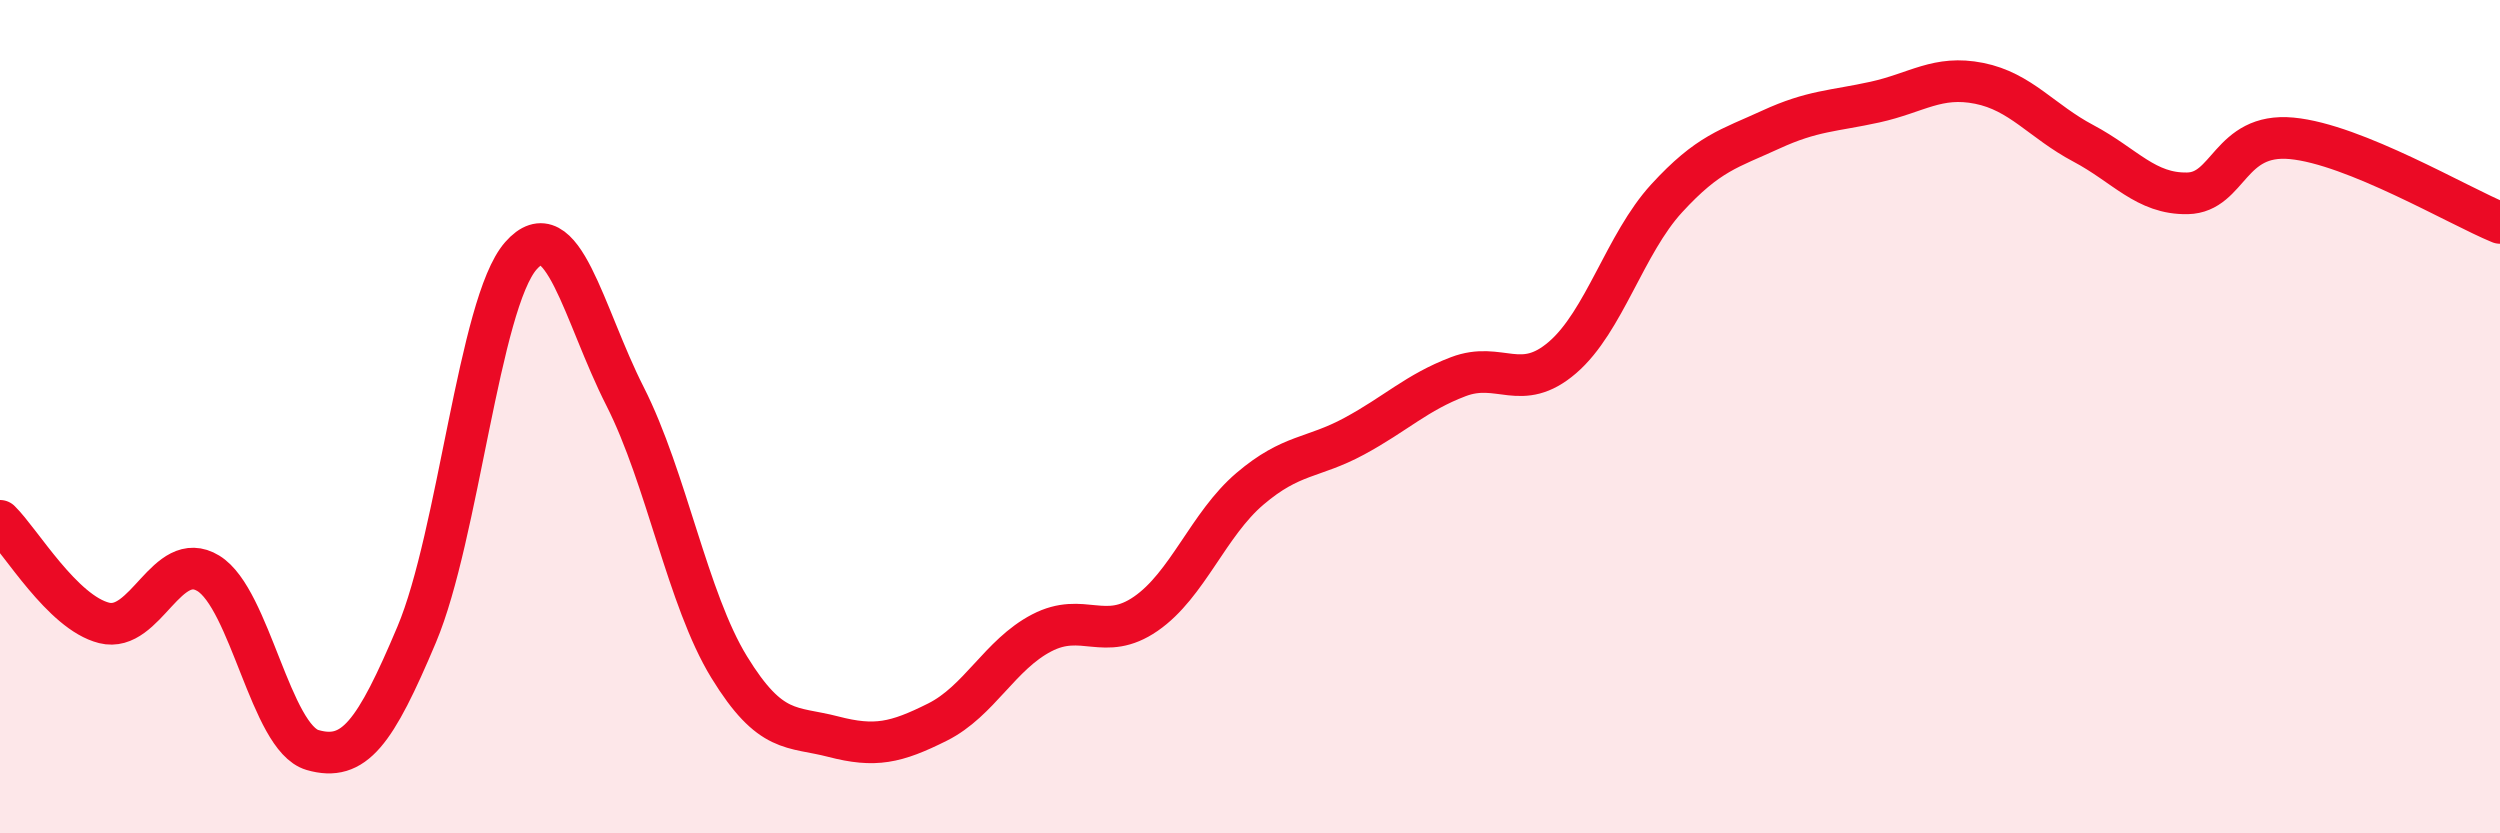
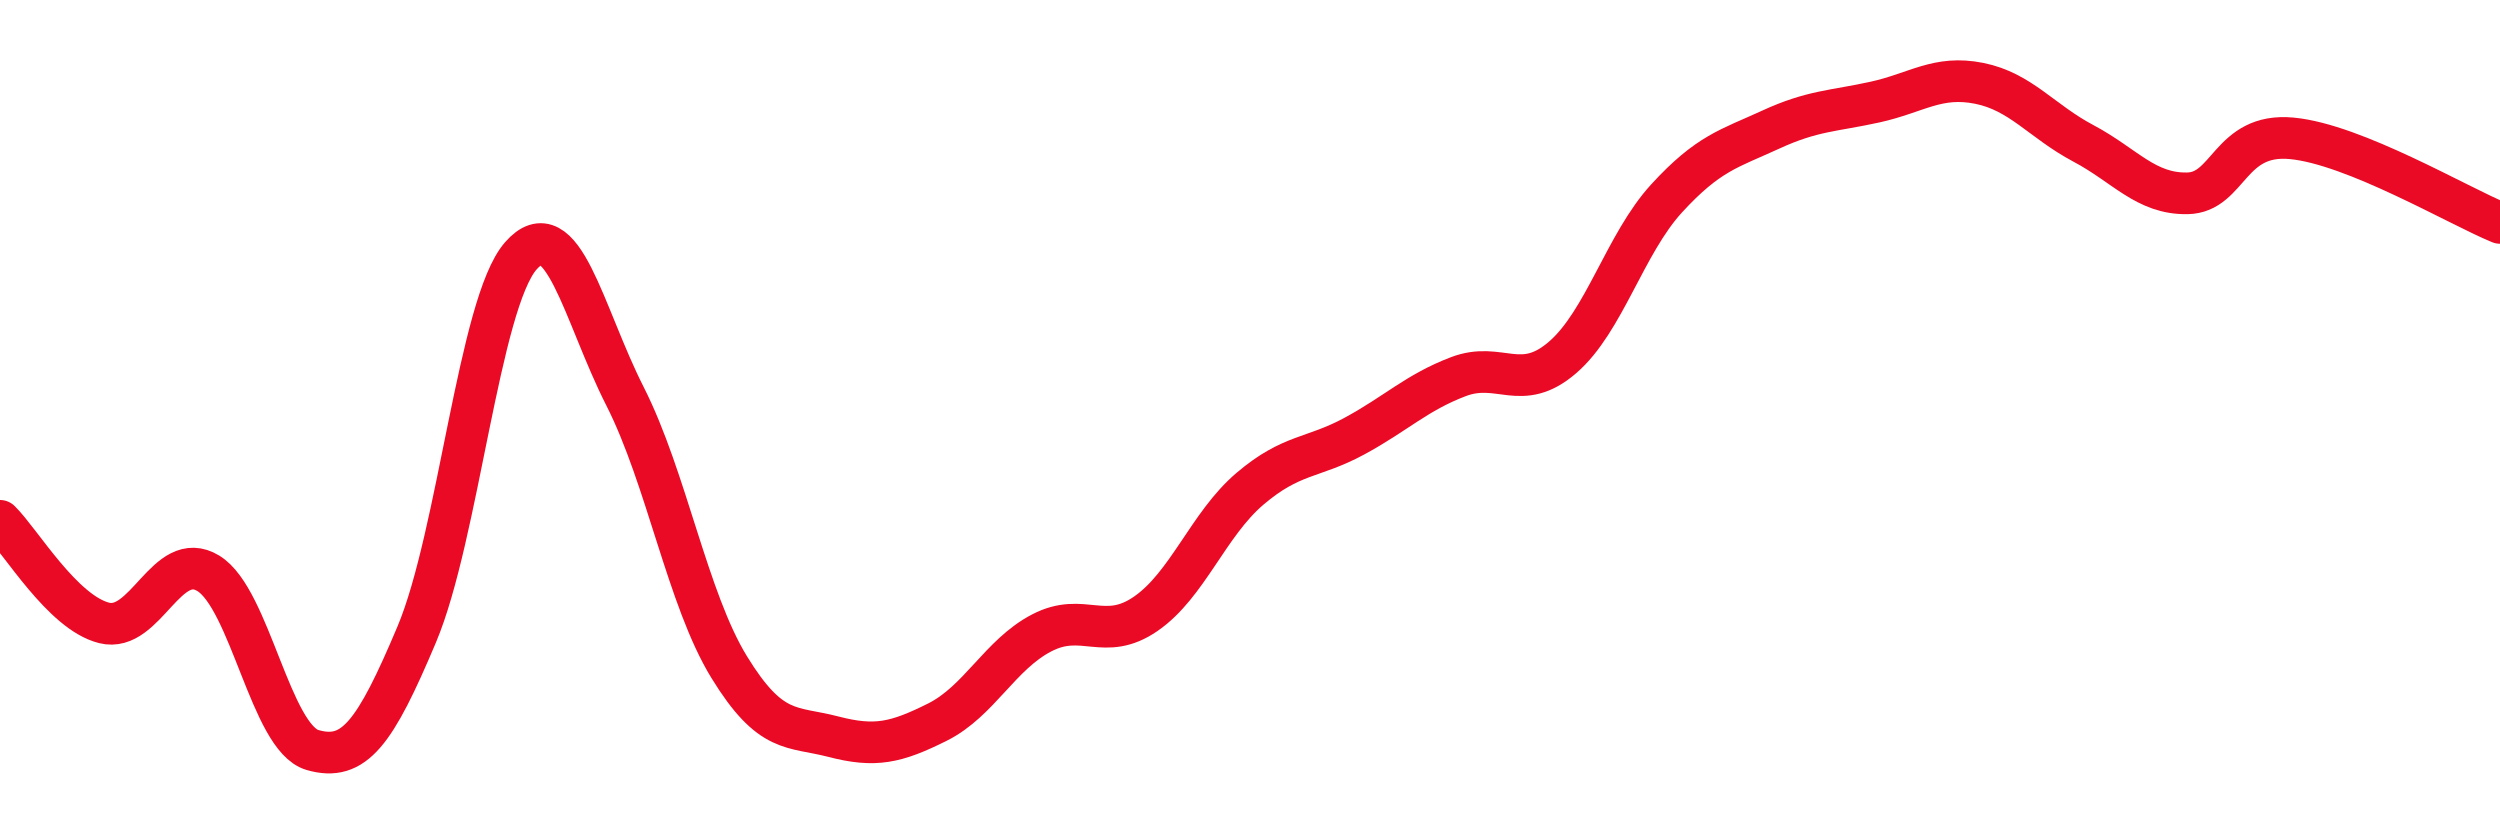
<svg xmlns="http://www.w3.org/2000/svg" width="60" height="20" viewBox="0 0 60 20">
-   <path d="M 0,12.5 C 0.5,12.99 1.5,14.7 2.5,14.95 C 3.5,15.2 4,13.15 5,13.76 C 6,14.37 6.5,17.71 7.5,18 C 8.5,18.29 9,17.6 10,15.23 C 11,12.86 11.5,7.28 12.5,6.14 C 13.5,5 14,7.54 15,9.51 C 16,11.48 16.5,14.38 17.5,16.01 C 18.5,17.64 19,17.42 20,17.68 C 21,17.94 21.5,17.83 22.5,17.33 C 23.5,16.83 24,15.71 25,15.19 C 26,14.67 26.5,15.42 27.5,14.73 C 28.5,14.04 29,12.58 30,11.73 C 31,10.88 31.5,11.01 32.5,10.47 C 33.5,9.93 34,9.42 35,9.04 C 36,8.66 36.5,9.44 37.5,8.58 C 38.5,7.72 39,5.85 40,4.76 C 41,3.67 41.5,3.57 42.5,3.11 C 43.5,2.65 44,2.67 45,2.45 C 46,2.23 46.5,1.8 47.5,2 C 48.5,2.2 49,2.91 50,3.44 C 51,3.97 51.5,4.66 52.5,4.64 C 53.5,4.62 53.5,3.18 55,3.32 C 56.5,3.46 59,4.94 60,5.35L60 20L0 20Z" fill="#EB0A25" opacity="0.1" stroke-linecap="round" stroke-linejoin="round" />
  <path d="M 0,12.5 C 0.5,12.99 1.5,14.7 2.5,14.95 C 3.5,15.2 4,13.15 5,13.76 C 6,14.37 6.5,17.71 7.5,18 C 8.5,18.29 9,17.6 10,15.23 C 11,12.86 11.5,7.28 12.5,6.14 C 13.5,5 14,7.54 15,9.51 C 16,11.48 16.5,14.38 17.5,16.01 C 18.5,17.64 19,17.42 20,17.68 C 21,17.94 21.5,17.83 22.5,17.33 C 23.5,16.83 24,15.71 25,15.19 C 26,14.67 26.5,15.42 27.5,14.73 C 28.5,14.04 29,12.58 30,11.73 C 31,10.88 31.5,11.01 32.5,10.47 C 33.5,9.93 34,9.42 35,9.04 C 36,8.66 36.5,9.44 37.5,8.58 C 38.5,7.72 39,5.85 40,4.76 C 41,3.67 41.5,3.57 42.5,3.11 C 43.5,2.65 44,2.67 45,2.45 C 46,2.23 46.5,1.8 47.5,2 C 48.5,2.2 49,2.91 50,3.44 C 51,3.97 51.5,4.66 52.5,4.64 C 53.5,4.62 53.5,3.18 55,3.32 C 56.5,3.46 59,4.94 60,5.35" stroke="#EB0A25" stroke-width="1" fill="none" stroke-linecap="round" stroke-linejoin="round" />
</svg>